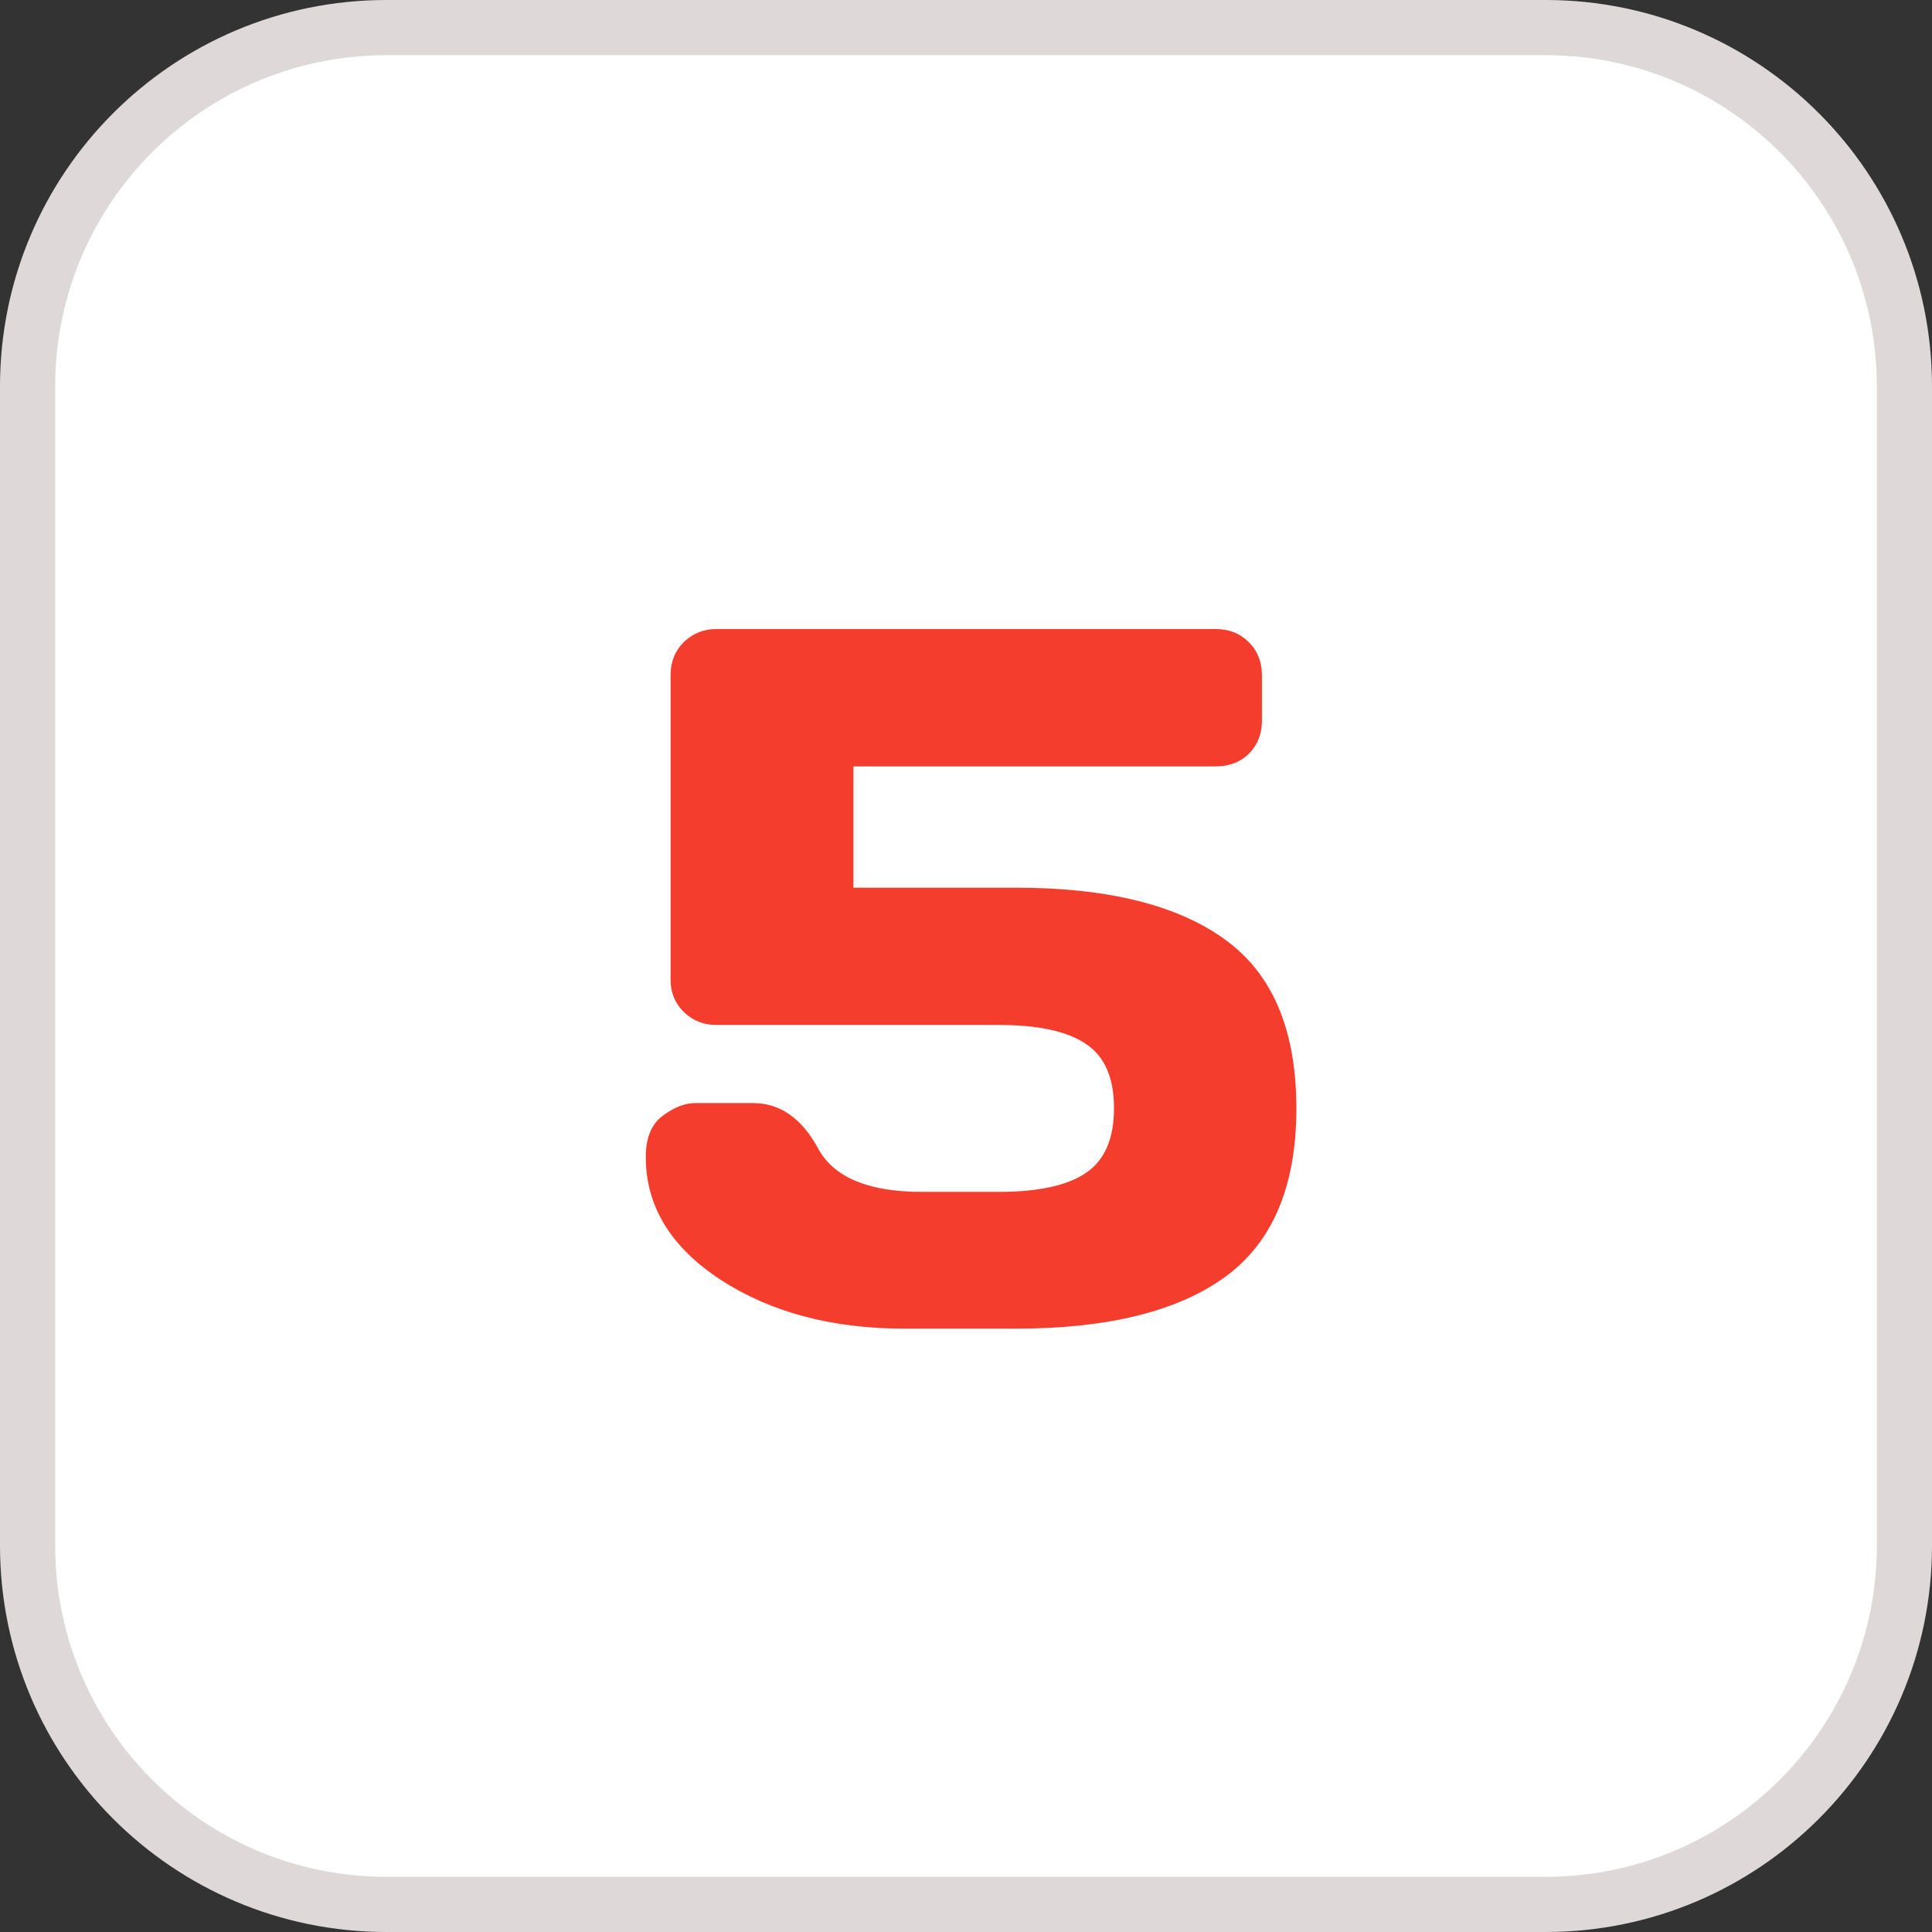
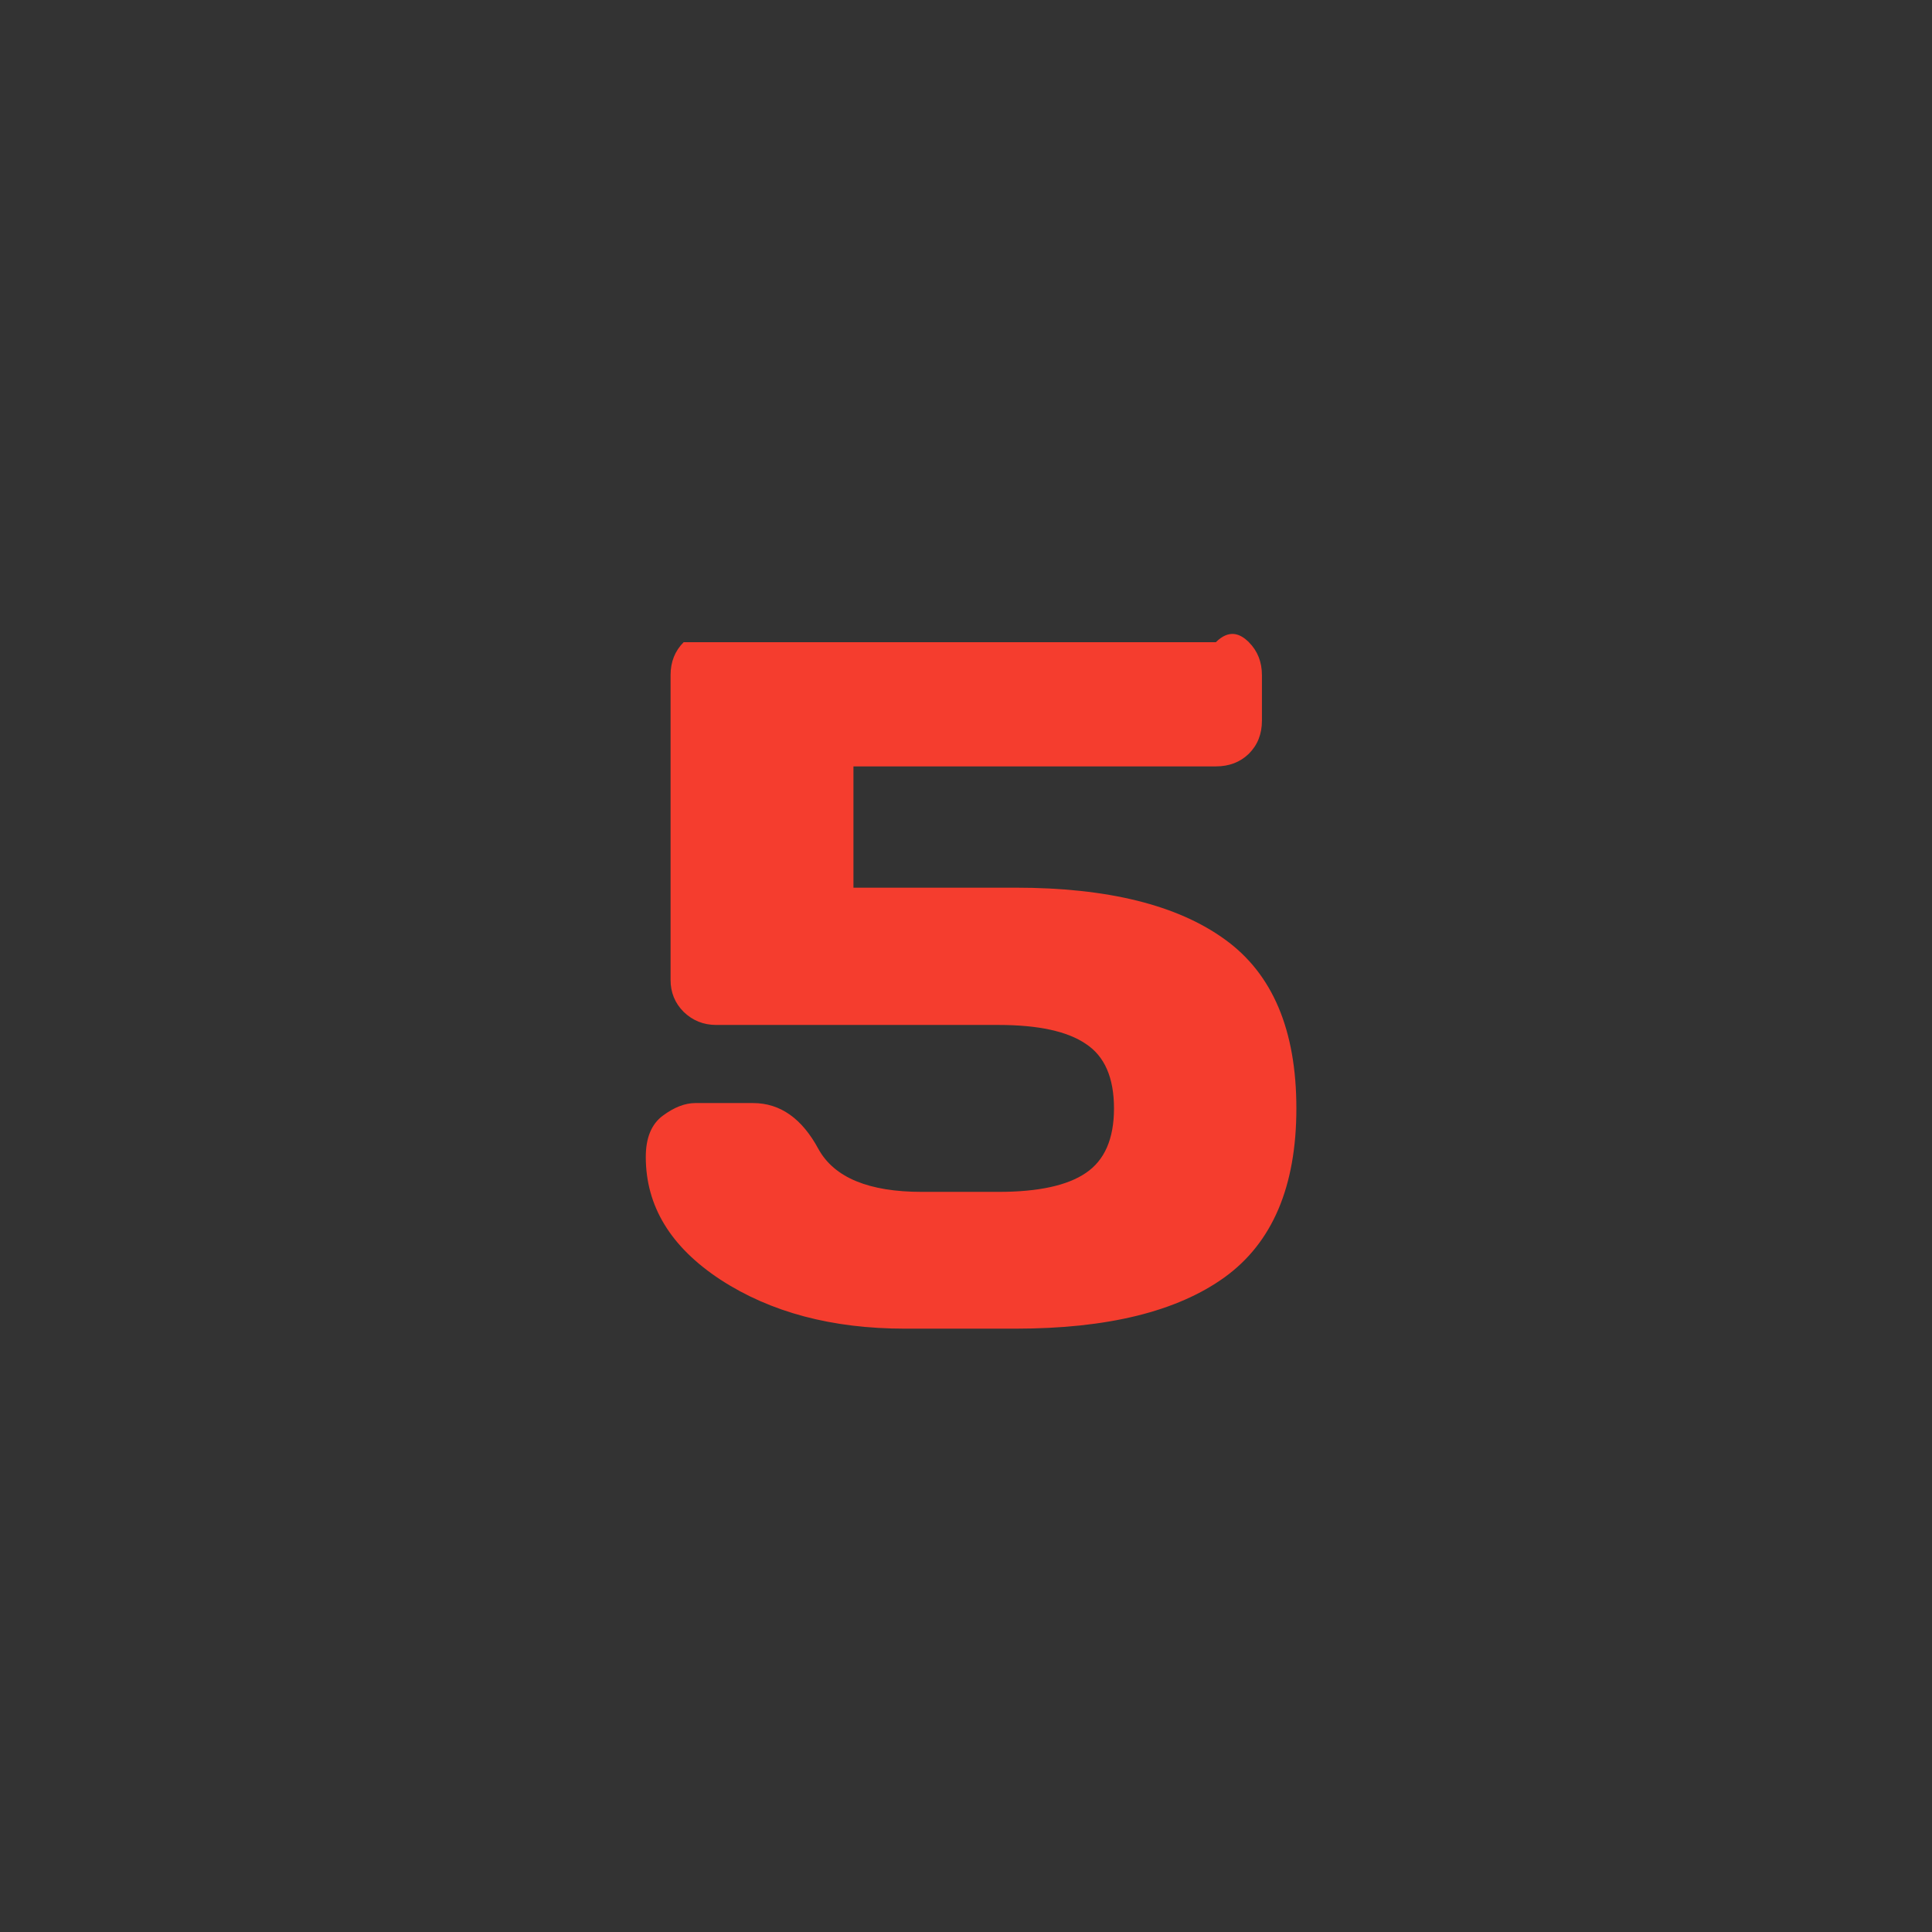
<svg xmlns="http://www.w3.org/2000/svg" width="35" height="35" viewBox="0 0 35 35" fill="none">
  <rect x="0" y="0" width="35" height="35" fill="#333333" stroke="none" />
-   <path d="M7 0.5H28C31.59 0.5 34.5 3.41 34.5 7V28C34.5 31.59 31.59 34.5 28 34.5H7C3.41 34.5 0.5 31.59 0.5 28V7C0.5 3.41 3.41 0.5 7 0.5Z" fill="white" stroke="#DFD8D8" />
-   <path d="M11.699 20.959C11.699 20.613 11.802 20.364 12.007 20.212C12.212 20.06 12.408 19.983 12.596 19.983H13.642C14.134 19.983 14.529 20.262 14.828 20.818C15.115 21.334 15.739 21.592 16.7 21.592H18.089C18.81 21.592 19.337 21.477 19.671 21.249C20.011 21.02 20.181 20.631 20.181 20.08C20.181 19.523 20.011 19.134 19.671 18.911C19.337 18.683 18.81 18.568 18.089 18.568H12.974C12.745 18.568 12.549 18.489 12.385 18.331C12.227 18.173 12.148 17.98 12.148 17.751V12.231C12.148 11.991 12.227 11.792 12.385 11.634C12.549 11.476 12.745 11.396 12.974 11.396H22.026C22.267 11.396 22.466 11.476 22.624 11.634C22.782 11.792 22.861 11.991 22.861 12.231V13.058C22.861 13.298 22.782 13.497 22.624 13.655C22.466 13.808 22.267 13.884 22.026 13.884H15.461V16.081H18.396C20.066 16.081 21.332 16.395 22.193 17.021C23.055 17.643 23.485 18.662 23.485 20.08C23.485 21.492 23.052 22.512 22.185 23.139C21.323 23.76 20.061 24.07 18.396 24.07H16.393C15.074 24.07 13.961 23.774 13.053 23.183C12.15 22.591 11.699 21.85 11.699 20.959Z" fill="#F53D2E" />
+   <path d="M11.699 20.959C11.699 20.613 11.802 20.364 12.007 20.212C12.212 20.06 12.408 19.983 12.596 19.983H13.642C14.134 19.983 14.529 20.262 14.828 20.818C15.115 21.334 15.739 21.592 16.7 21.592H18.089C18.81 21.592 19.337 21.477 19.671 21.249C20.011 21.02 20.181 20.631 20.181 20.08C20.181 19.523 20.011 19.134 19.671 18.911C19.337 18.683 18.81 18.568 18.089 18.568H12.974C12.745 18.568 12.549 18.489 12.385 18.331C12.227 18.173 12.148 17.98 12.148 17.751V12.231C12.148 11.991 12.227 11.792 12.385 11.634H22.026C22.267 11.396 22.466 11.476 22.624 11.634C22.782 11.792 22.861 11.991 22.861 12.231V13.058C22.861 13.298 22.782 13.497 22.624 13.655C22.466 13.808 22.267 13.884 22.026 13.884H15.461V16.081H18.396C20.066 16.081 21.332 16.395 22.193 17.021C23.055 17.643 23.485 18.662 23.485 20.08C23.485 21.492 23.052 22.512 22.185 23.139C21.323 23.76 20.061 24.07 18.396 24.07H16.393C15.074 24.07 13.961 23.774 13.053 23.183C12.15 22.591 11.699 21.85 11.699 20.959Z" fill="#F53D2E" />
</svg>